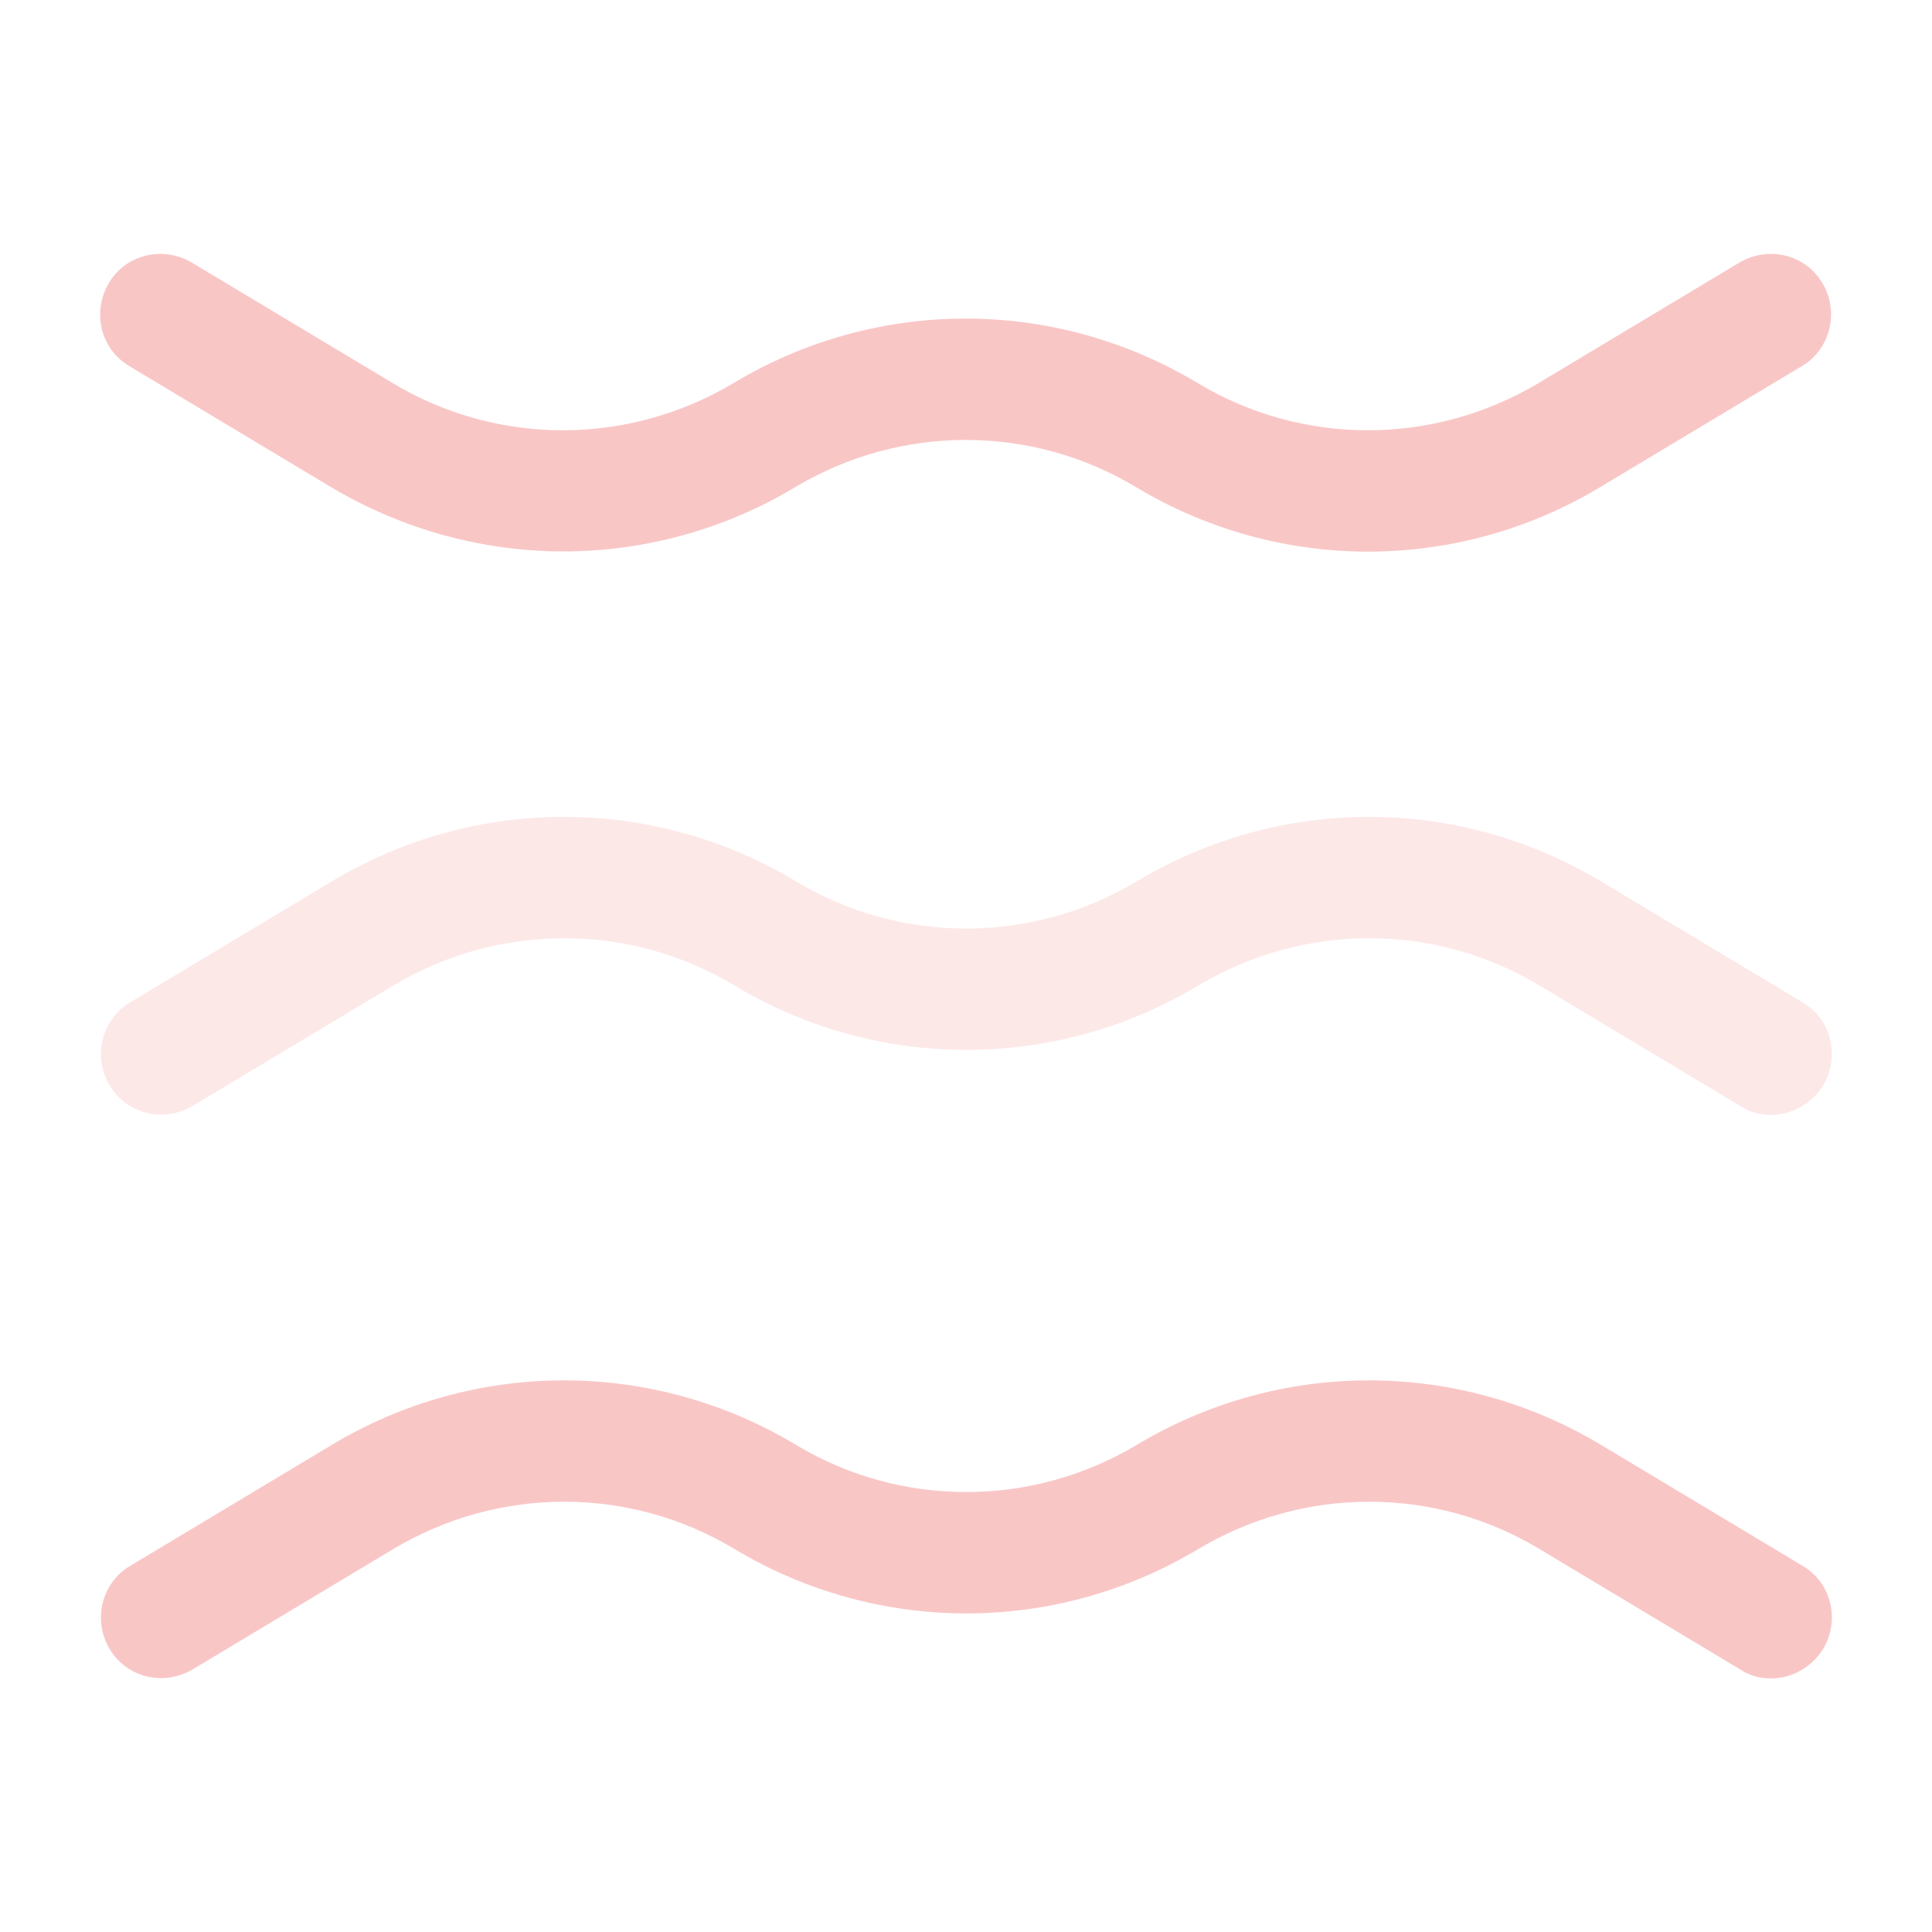
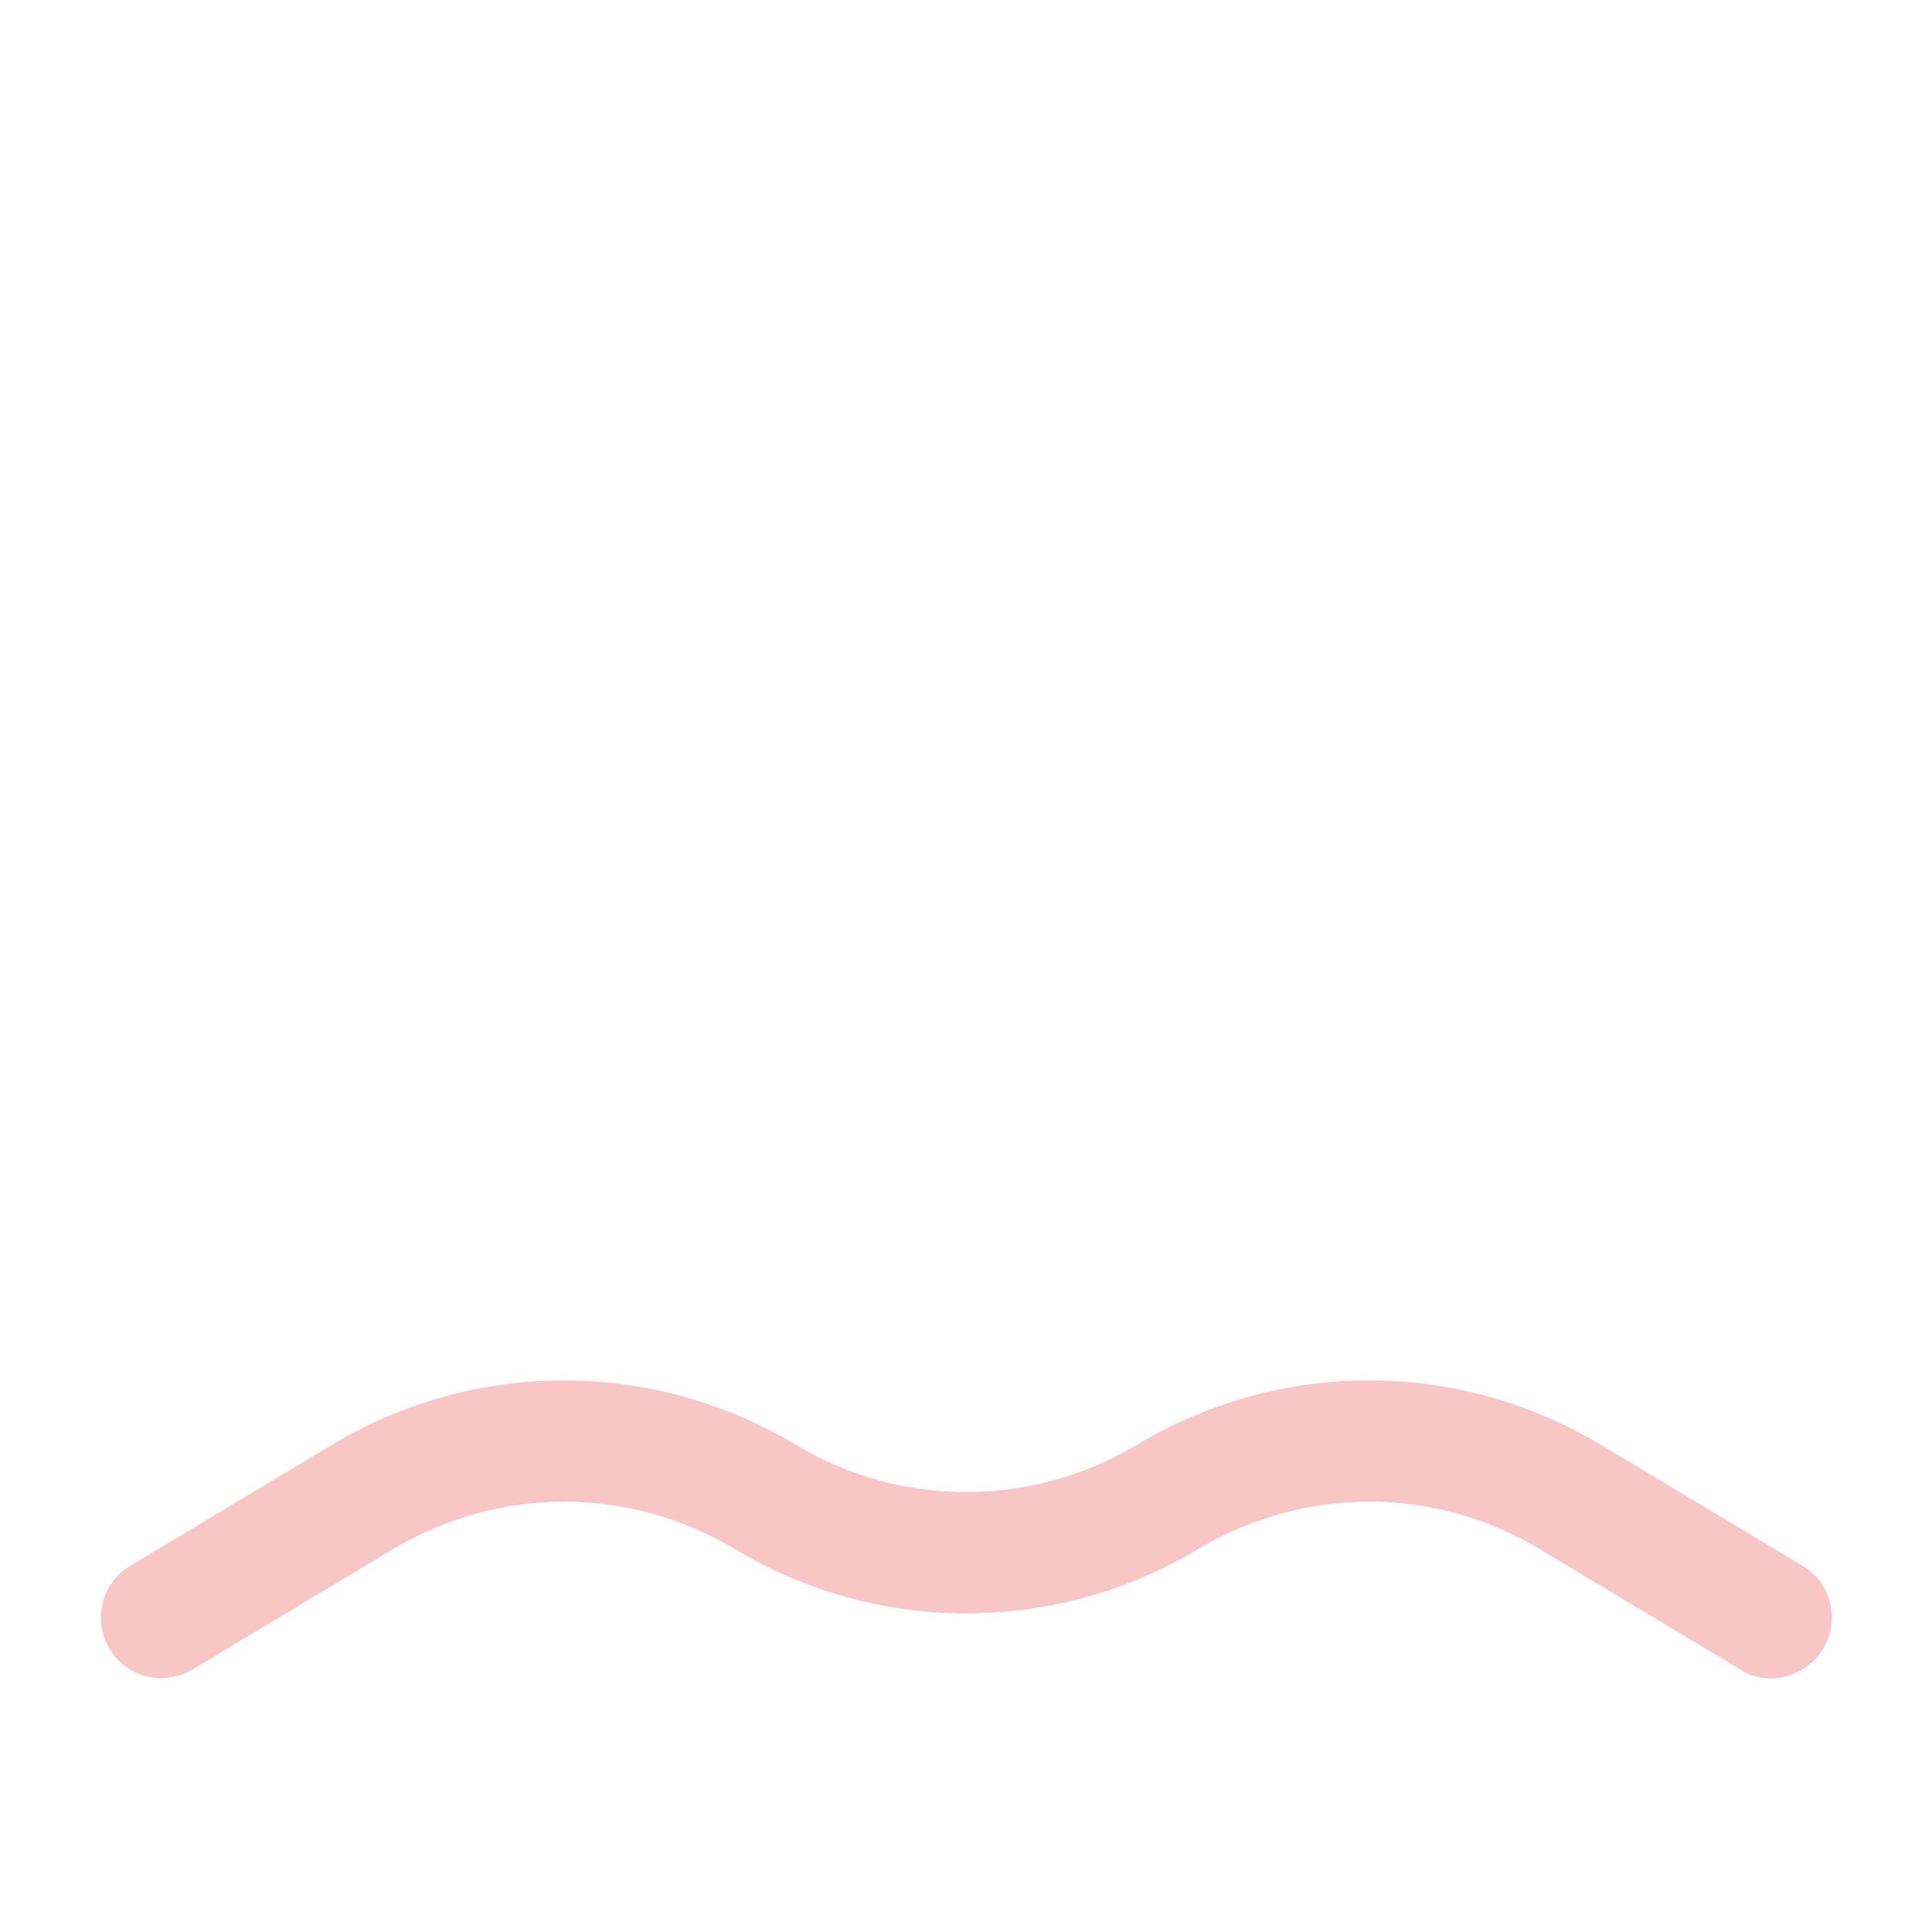
<svg xmlns="http://www.w3.org/2000/svg" width="80" height="80" viewBox="0 0 80 80" fill="none">
  <g opacity="0.4">
-     <path d="M73.333 46.167C72.9 46.167 72.467 46.067 72.067 45.8L63.733 40.8C59.4 38.2 54 38.2 49.633 40.8C43.7 44.367 36.333 44.367 30.4 40.8C26.067 38.2 20.667 38.2 16.3 40.8L7.967 45.8C6.767 46.5 5.233 46.133 4.533 44.933C3.833 43.767 4.2 42.2 5.4 41.5L13.733 36.5C19.667 32.933 27.033 32.933 32.967 36.5C37.3 39.1 42.7 39.1 47.067 36.5C53 32.933 60.367 32.933 66.3 36.5L74.633 41.5C75.833 42.2 76.2 43.733 75.5 44.933C75 45.733 74.167 46.167 73.333 46.167Z" fill="#F9C6C6" />
-   </g>
-   <path d="M23.333 22.833C20 22.833 16.667 21.933 13.7 20.167L5.367 15.167C4.167 14.467 3.8 12.933 4.5 11.733C5.2 10.533 6.733 10.167 7.933 10.867L16.267 15.867C20.6 18.467 26 18.467 30.367 15.867C36.3 12.3 43.667 12.3 49.6 15.867C53.933 18.467 59.333 18.467 63.7 15.867L72.033 10.867C73.233 10.167 74.767 10.533 75.467 11.733C76.167 12.9 75.8 14.467 74.6 15.167L66.267 20.167C60.333 23.733 52.967 23.733 47.033 20.167C42.7 17.567 37.3 17.567 32.933 20.167C30 21.933 26.667 22.833 23.333 22.833Z" fill="#F9C6C6" />
+     </g>
  <path d="M73.333 69.5C72.9 69.5 72.467 69.4 72.067 69.133L63.733 64.133C59.4 61.533 54 61.533 49.633 64.133C43.7 67.7 36.333 67.7 30.4 64.133C26.067 61.533 20.667 61.533 16.3 64.133L7.967 69.133C6.767 69.833 5.233 69.467 4.533 68.267C3.833 67.1 4.2 65.533 5.4 64.833L13.733 59.833C19.667 56.267 27.033 56.267 32.967 59.833C37.3 62.433 42.7 62.433 47.067 59.833C53 56.267 60.367 56.267 66.3 59.833L74.633 64.833C75.833 65.533 76.2 67.067 75.5 68.267C75 69.067 74.167 69.5 73.333 69.5Z" fill="#F9C6C6" />
</svg>